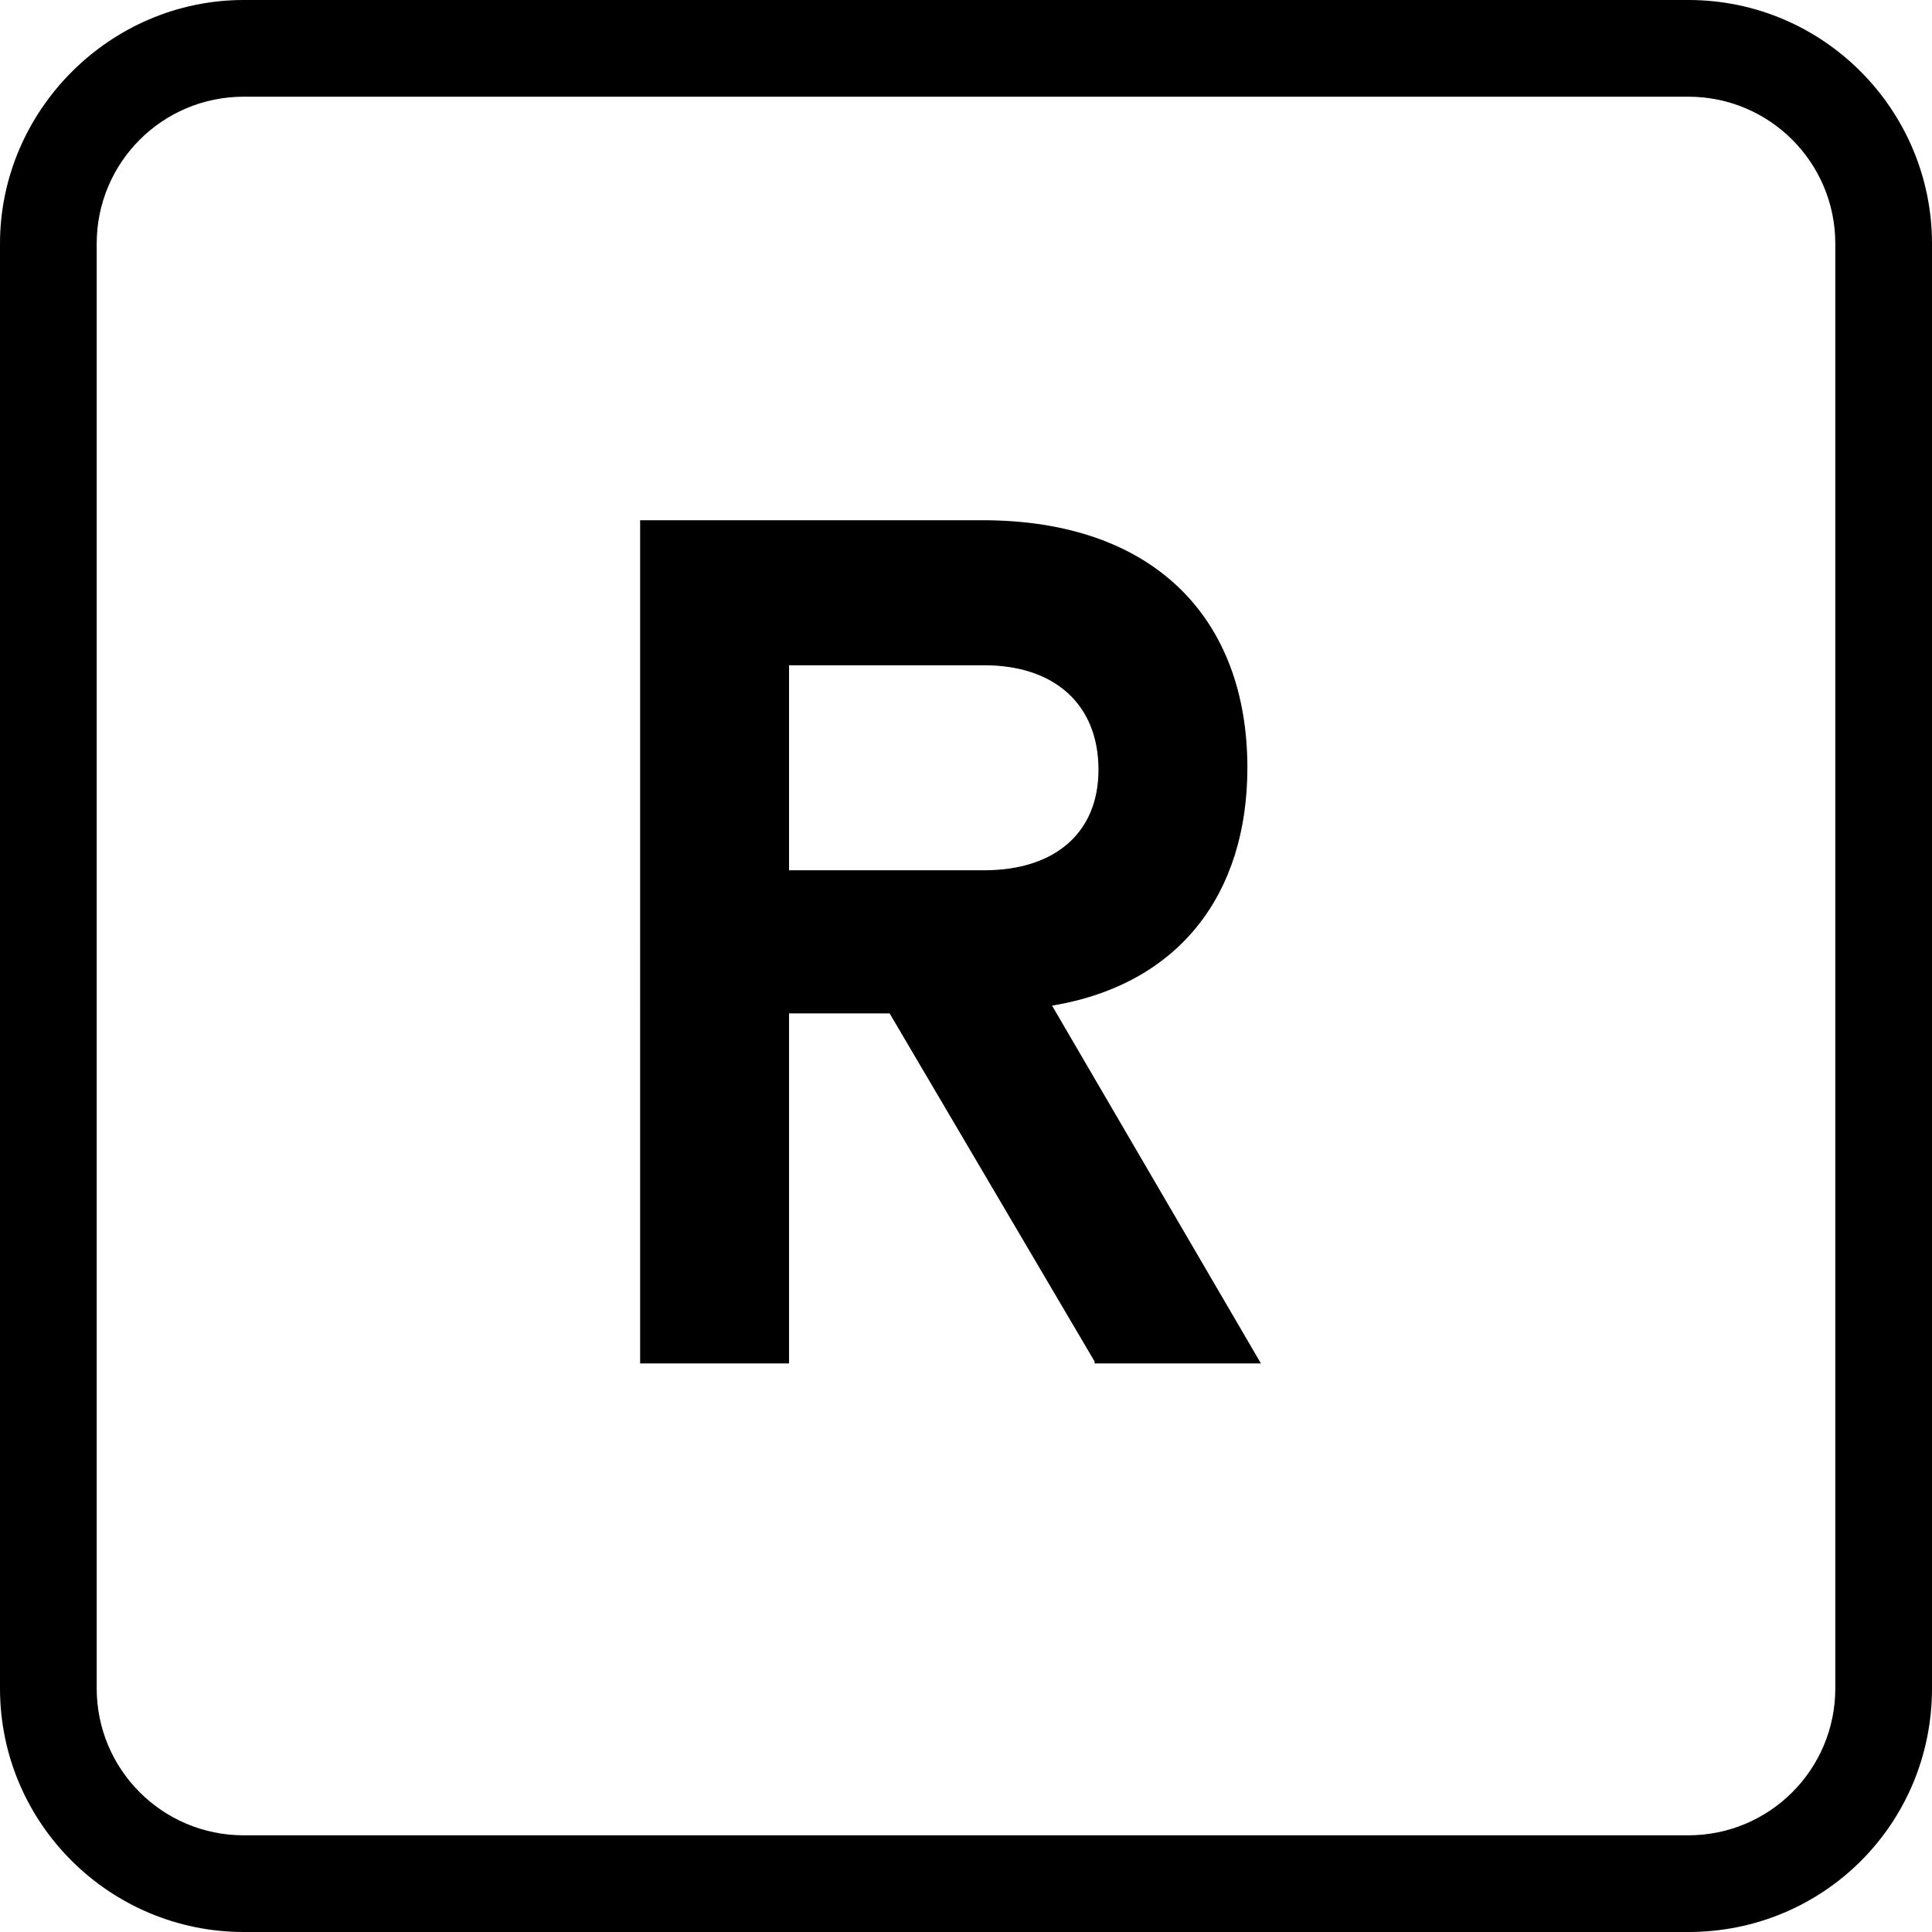
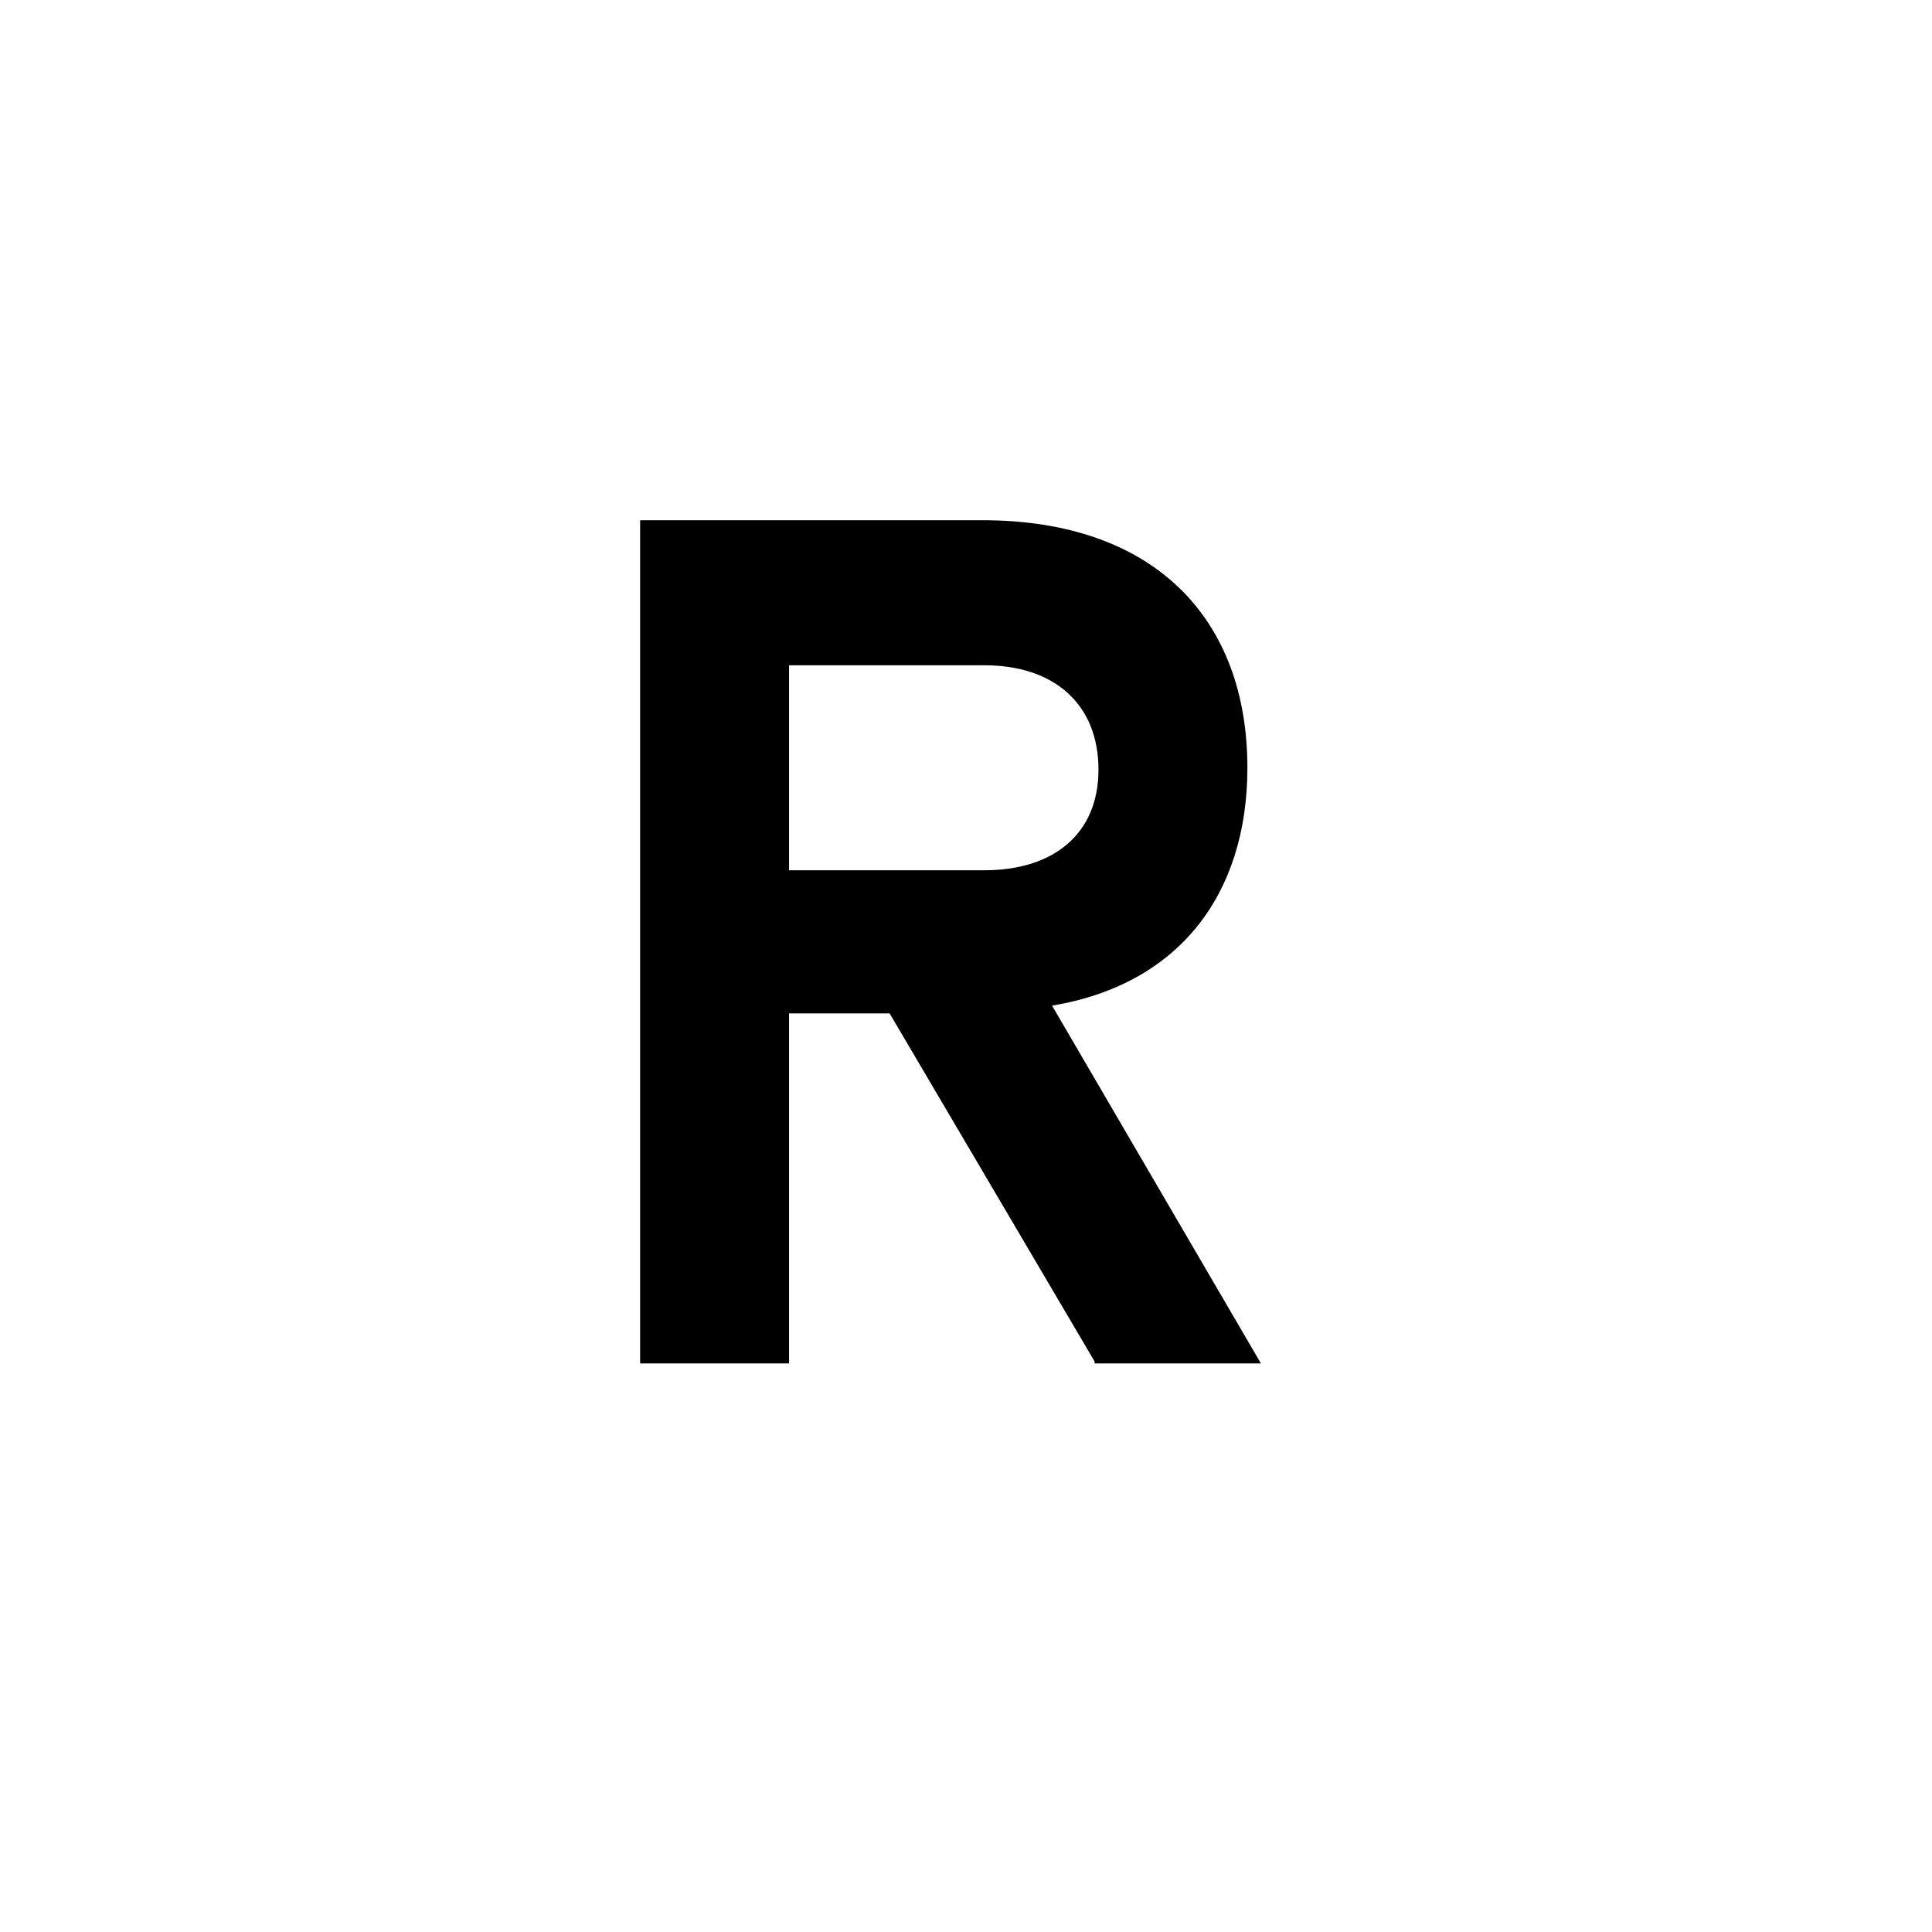
<svg xmlns="http://www.w3.org/2000/svg" version="1.1" x="0px" y="0px" viewBox="0 0 99.9 99.9" enable-background="new 0 0 99.9 99.9" xml:space="preserve">
  <g id="Layer_4" display="none">
</g>
  <g id="Layer_1">
</g>
  <g id="Layer_2">
</g>
  <g id="Layer_3">
    <g>
      <g>
-         <path d="M87.3,99.9H12.6C5.7,99.9,0,94.3,0,87.3V12.6C0,5.7,5.7,0,12.6,0h74.7c7,0,12.6,5.7,12.6,12.6v74.7     C99.9,94.3,94.3,99.9,87.3,99.9z M12.6,5C8.4,5,5,8.4,5,12.6v74.7c0,4.2,3.4,7.6,7.6,7.6h74.7c4.2,0,7.6-3.4,7.6-7.6V12.6     c0-4.2-3.4-7.6-7.6-7.6H12.6z" />
-       </g>
+         </g>
      <g>
        <path d="M56.6,70.4L46,52.4h-5.2v18.1h-7.7V26.9h17.7c8.9,0,13.7,5.1,13.7,12.8c0,6.5-3.5,11.2-10.1,12.3l10.8,18.5H56.6z      M50.9,45c3.6,0,5.9-1.9,5.9-5.2c0-3.4-2.3-5.4-5.9-5.4H40.8V45H50.9z" />
      </g>
    </g>
  </g>
  <g id="Layer_5">
</g>
</svg>